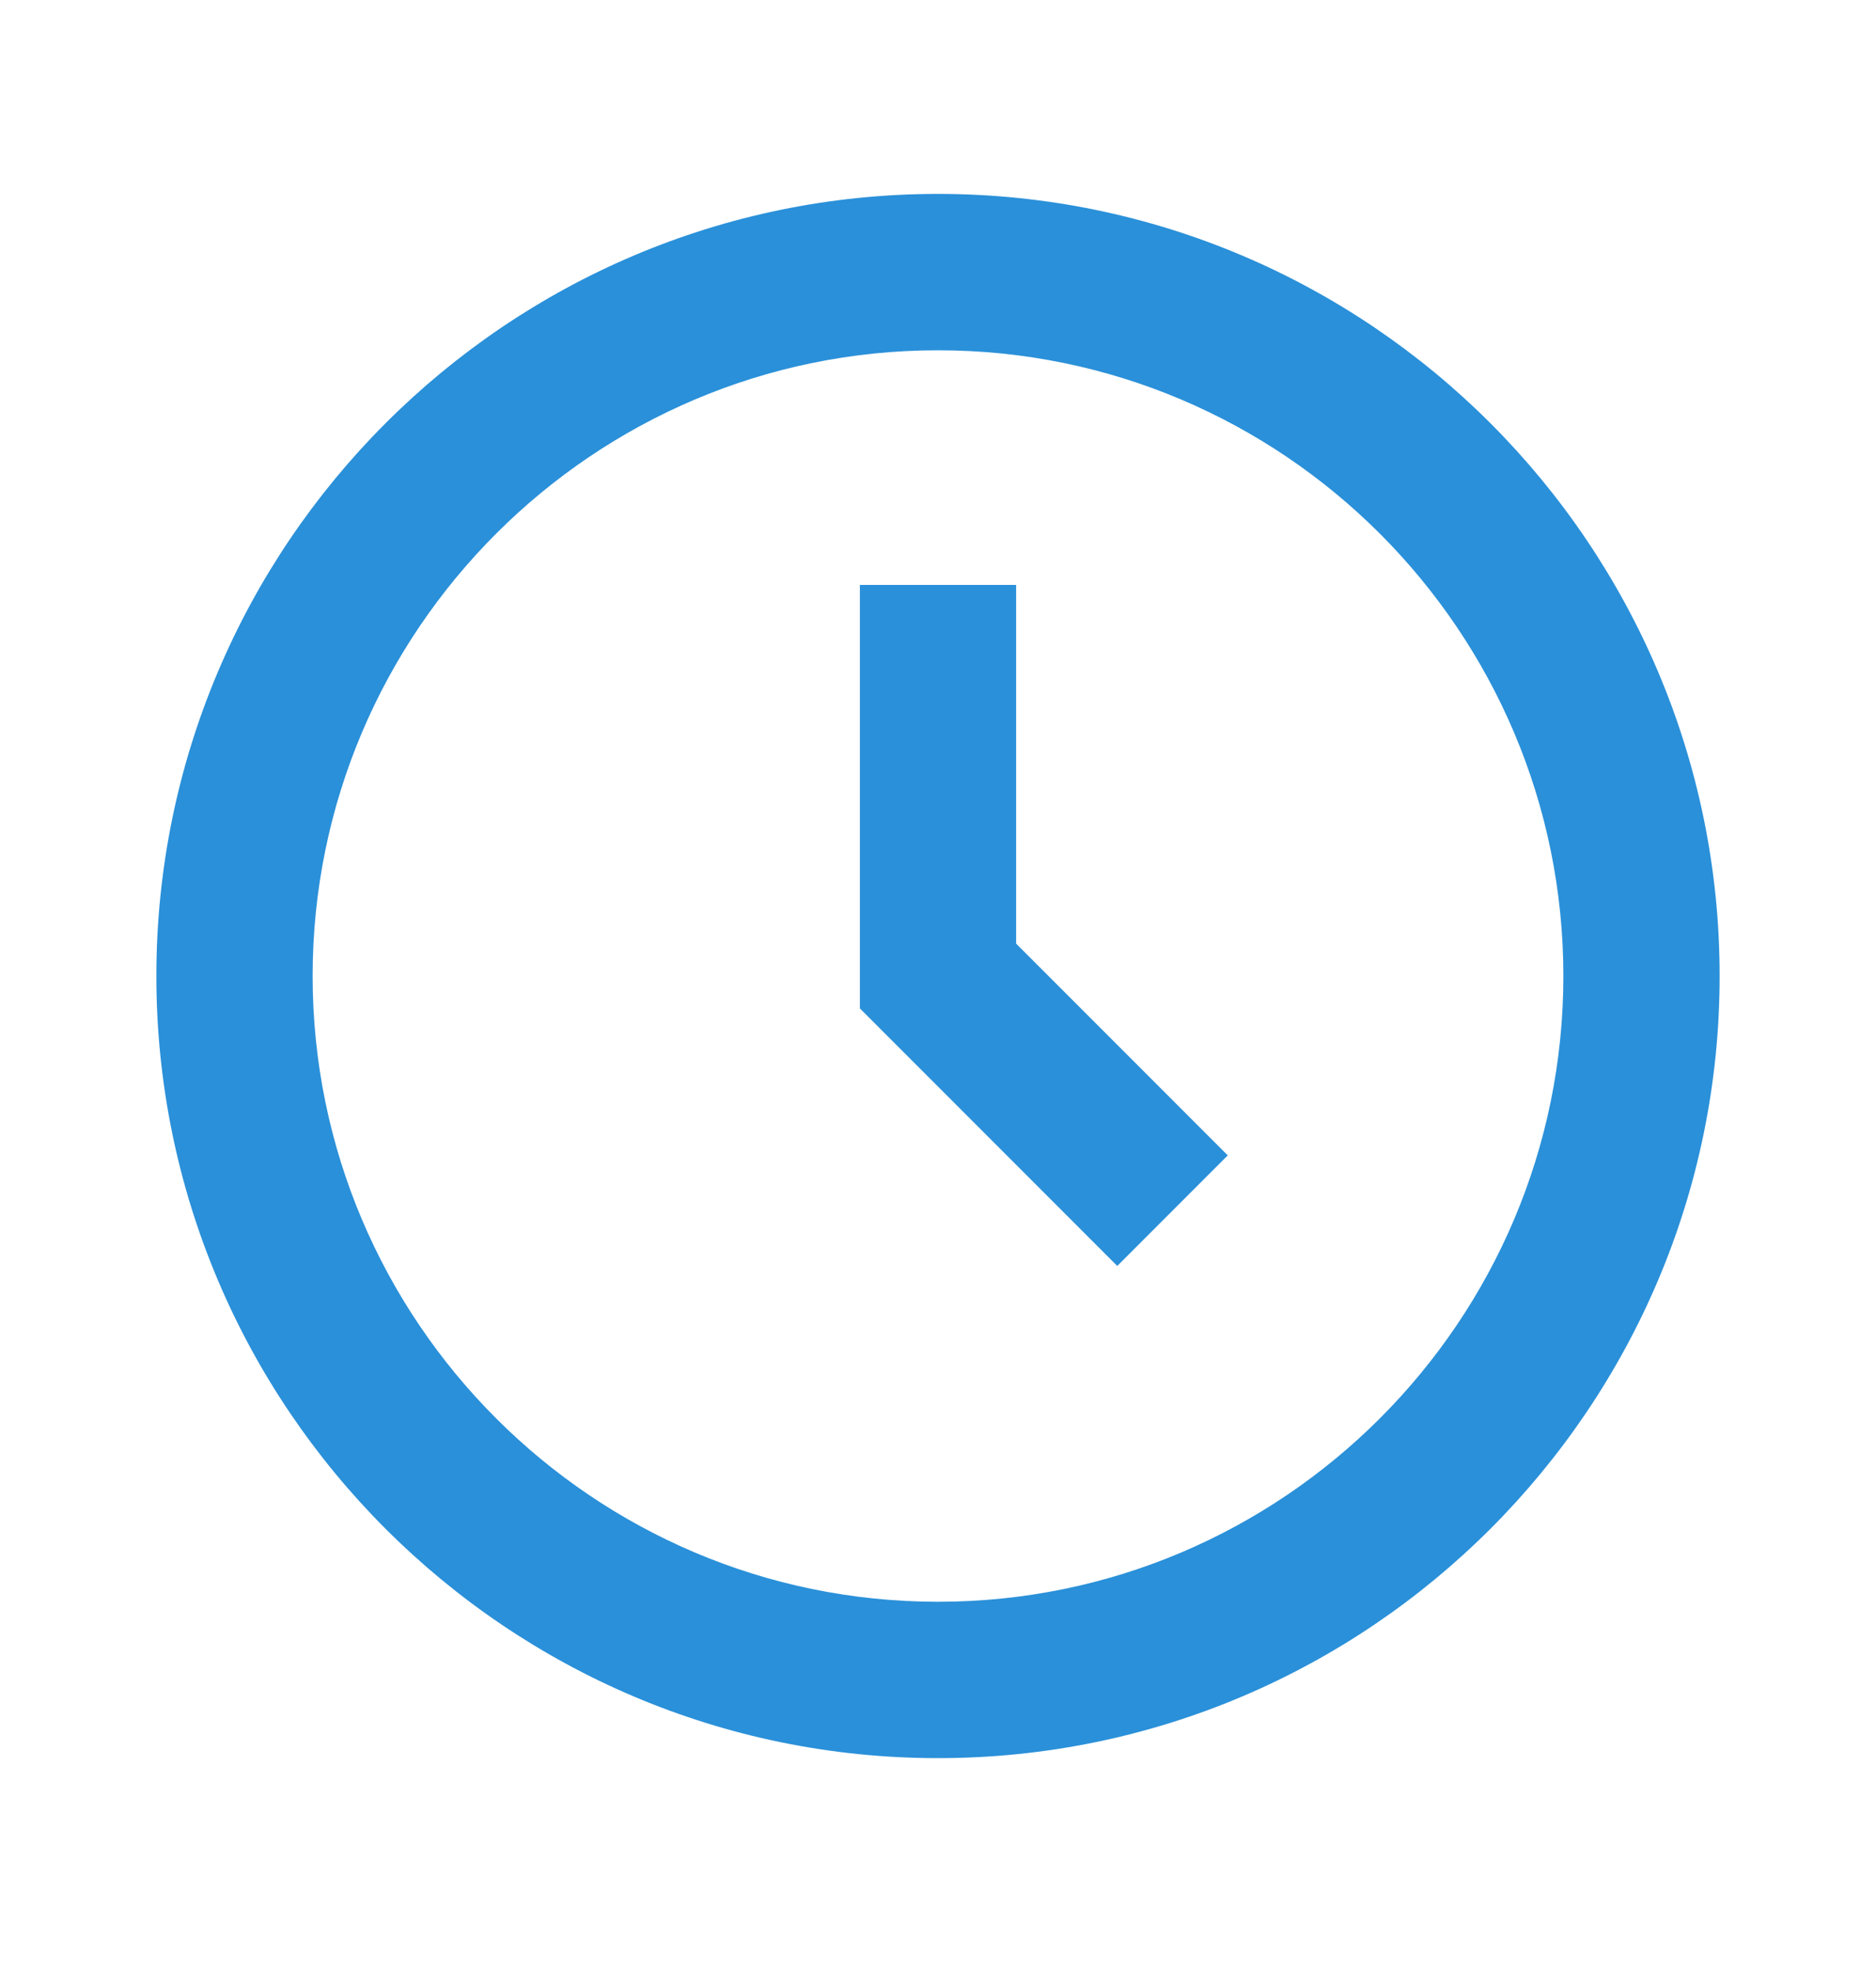
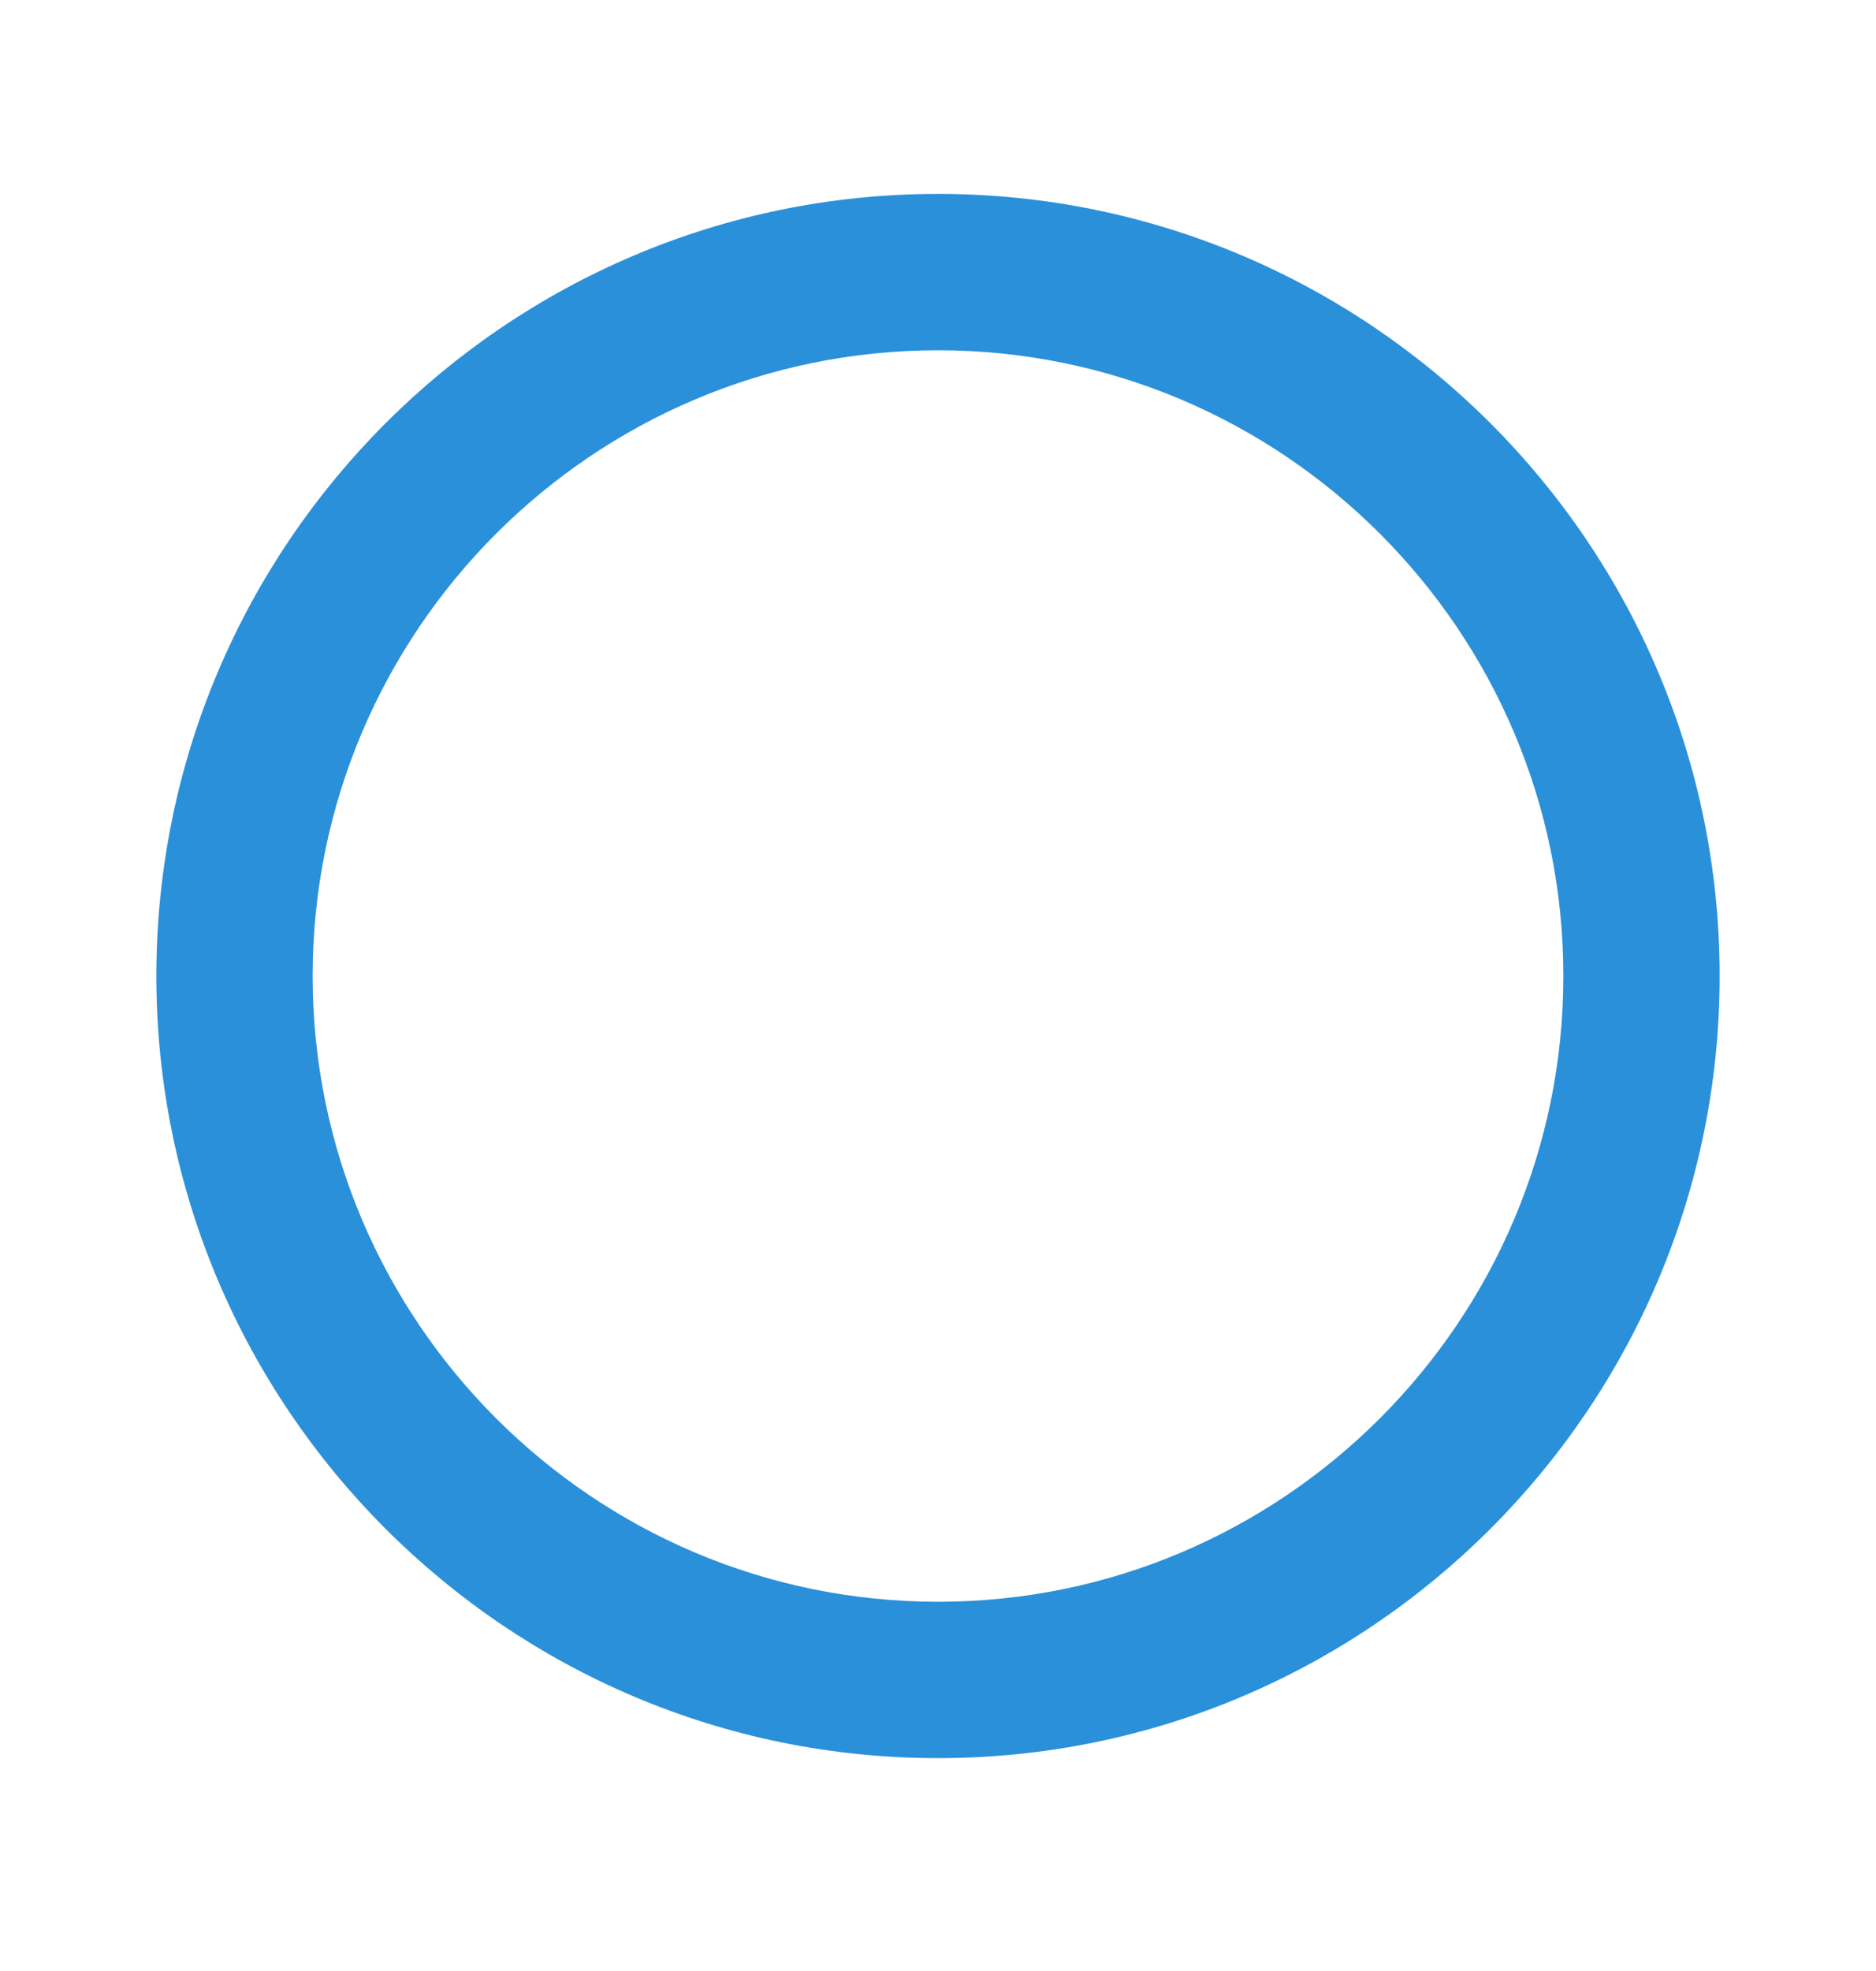
<svg xmlns="http://www.w3.org/2000/svg" width="20" height="21" viewBox="0 0 20 21" fill="none">
  <path d="M10 2.066C5.405 2.066 1.667 5.804 1.667 10.399C1.667 14.994 5.405 18.732 10 18.732C14.595 18.732 18.333 14.994 18.333 10.399C18.333 5.804 14.595 2.066 10 2.066ZM10 17.066C6.324 17.066 3.333 14.075 3.333 10.399C3.333 6.723 6.324 3.732 10 3.732C13.676 3.732 16.667 6.723 16.667 10.399C16.667 14.075 13.676 17.066 10 17.066Z" fill="#2A90D9" />
-   <path d="M10.833 6.232H9.167V10.744L11.911 13.488L13.089 12.31L10.833 10.054V6.232Z" fill="#2A90D9" />
</svg>